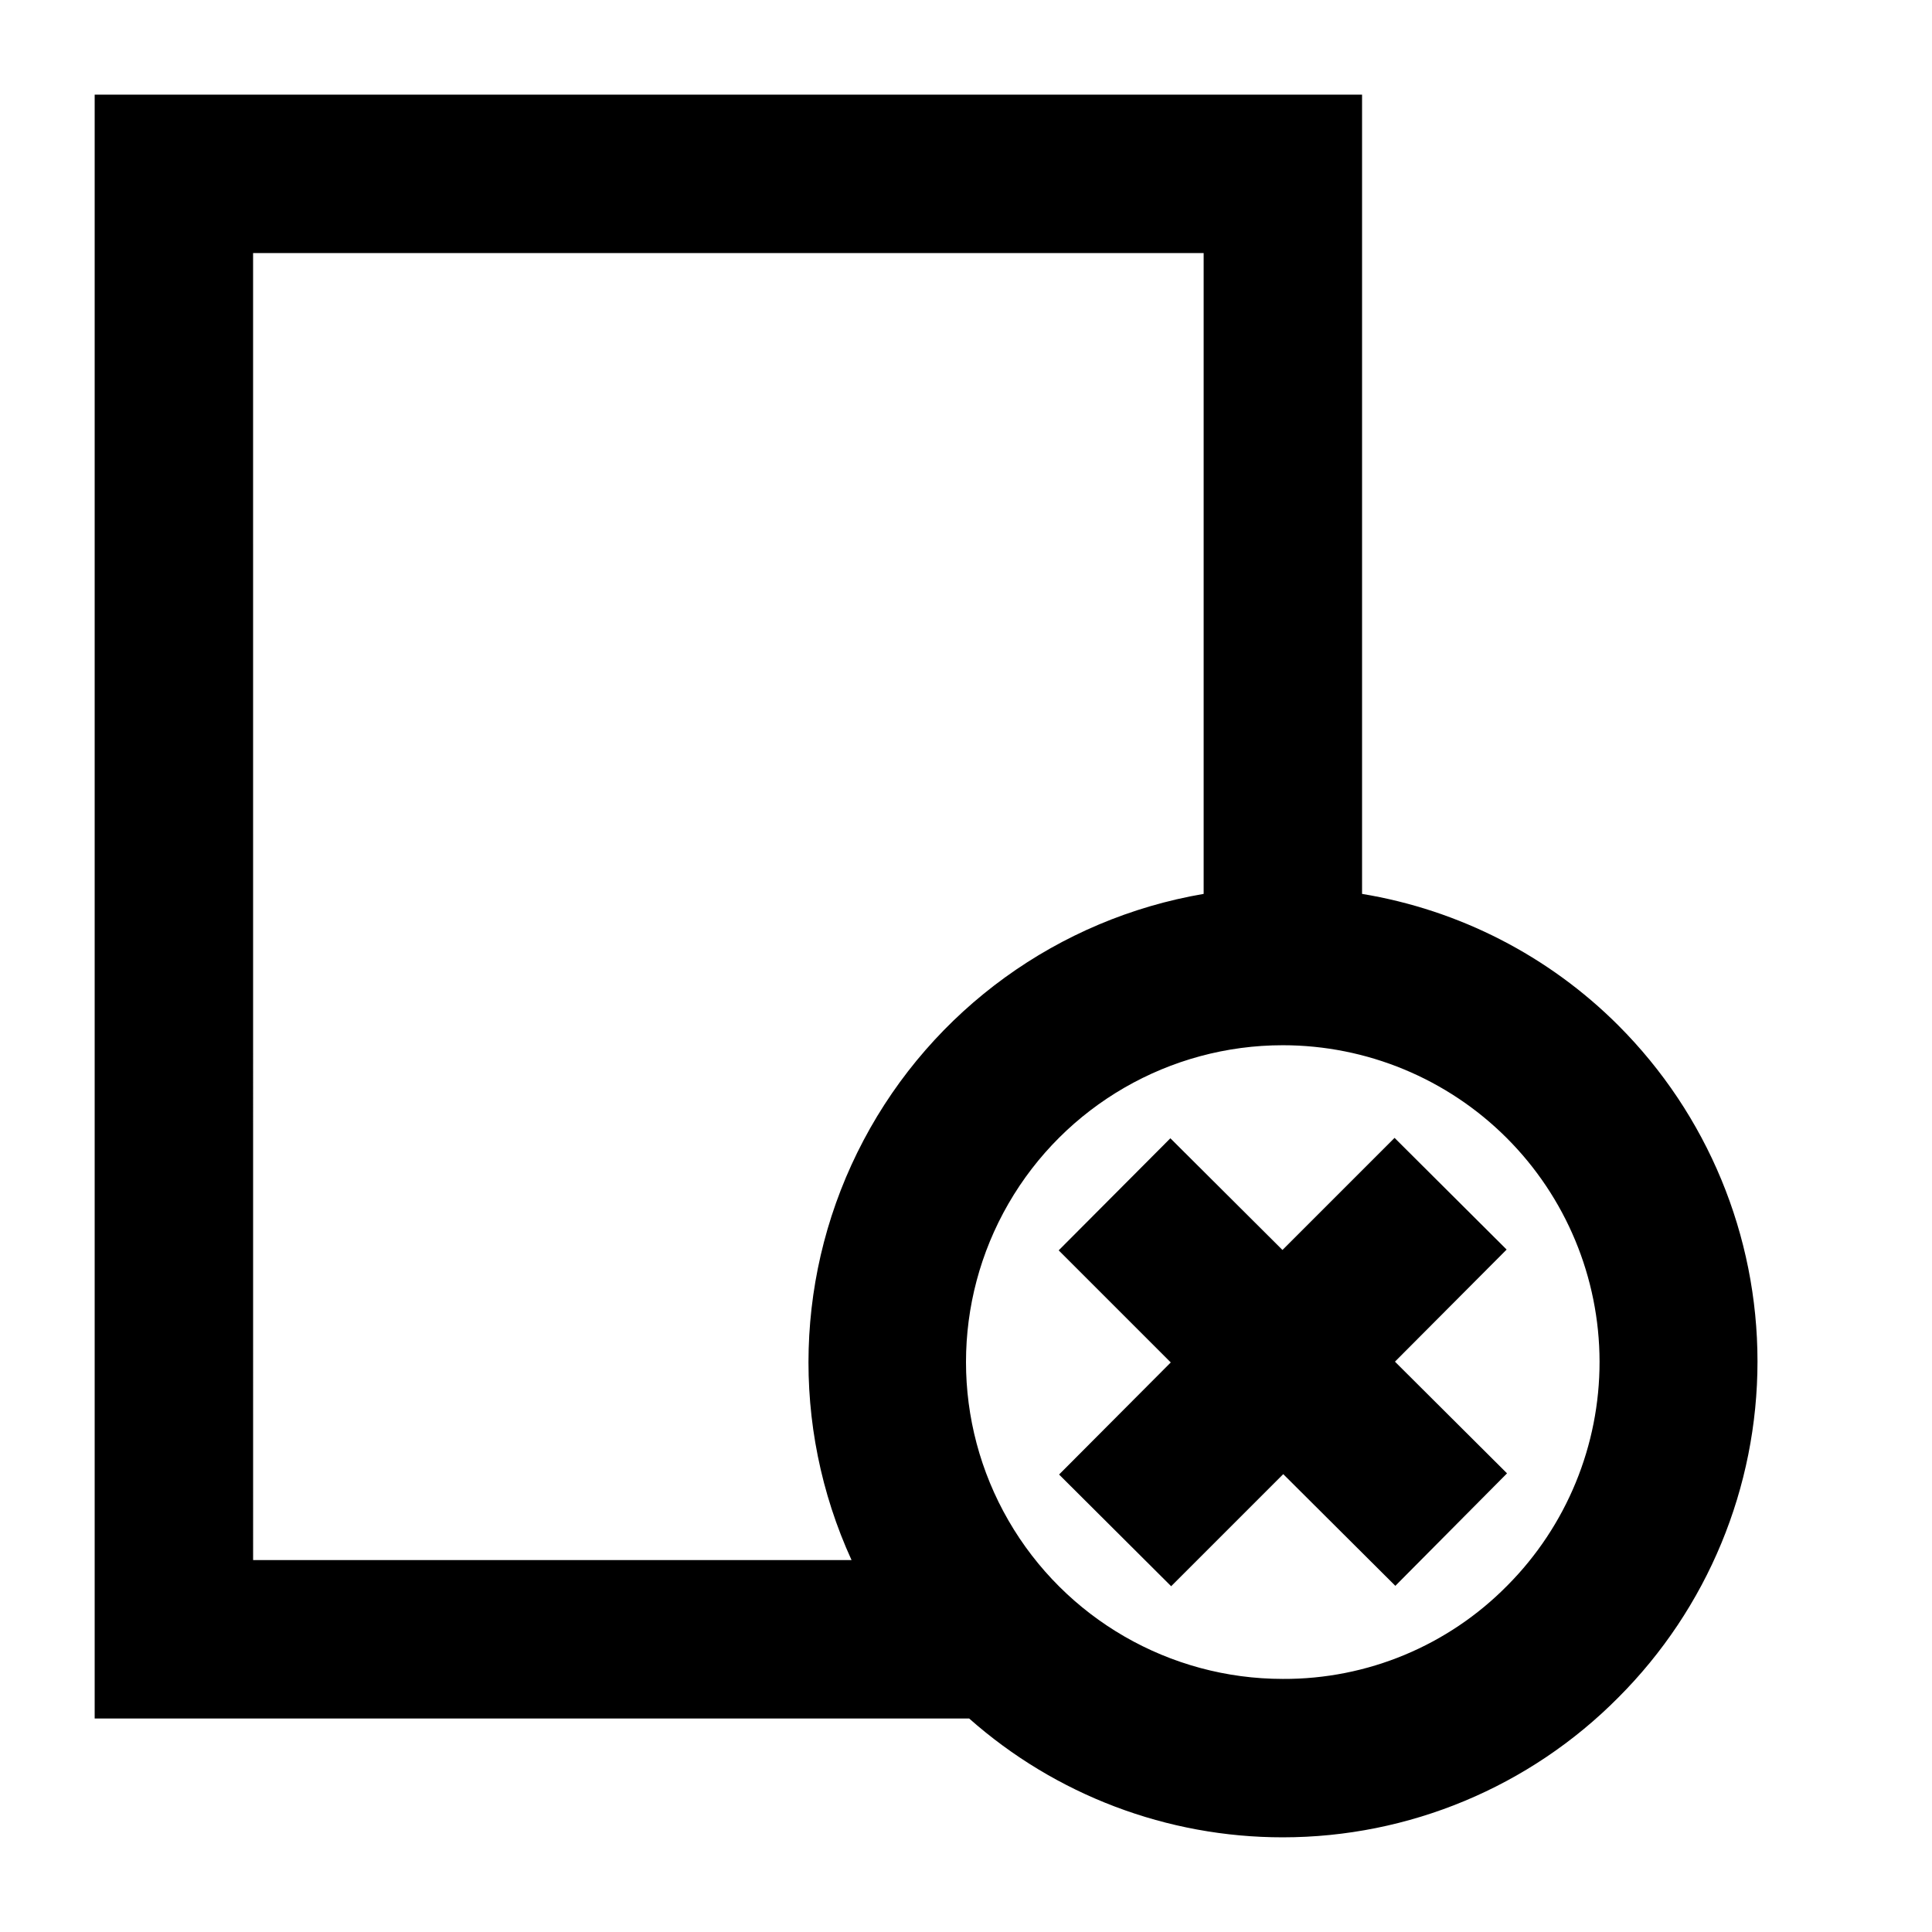
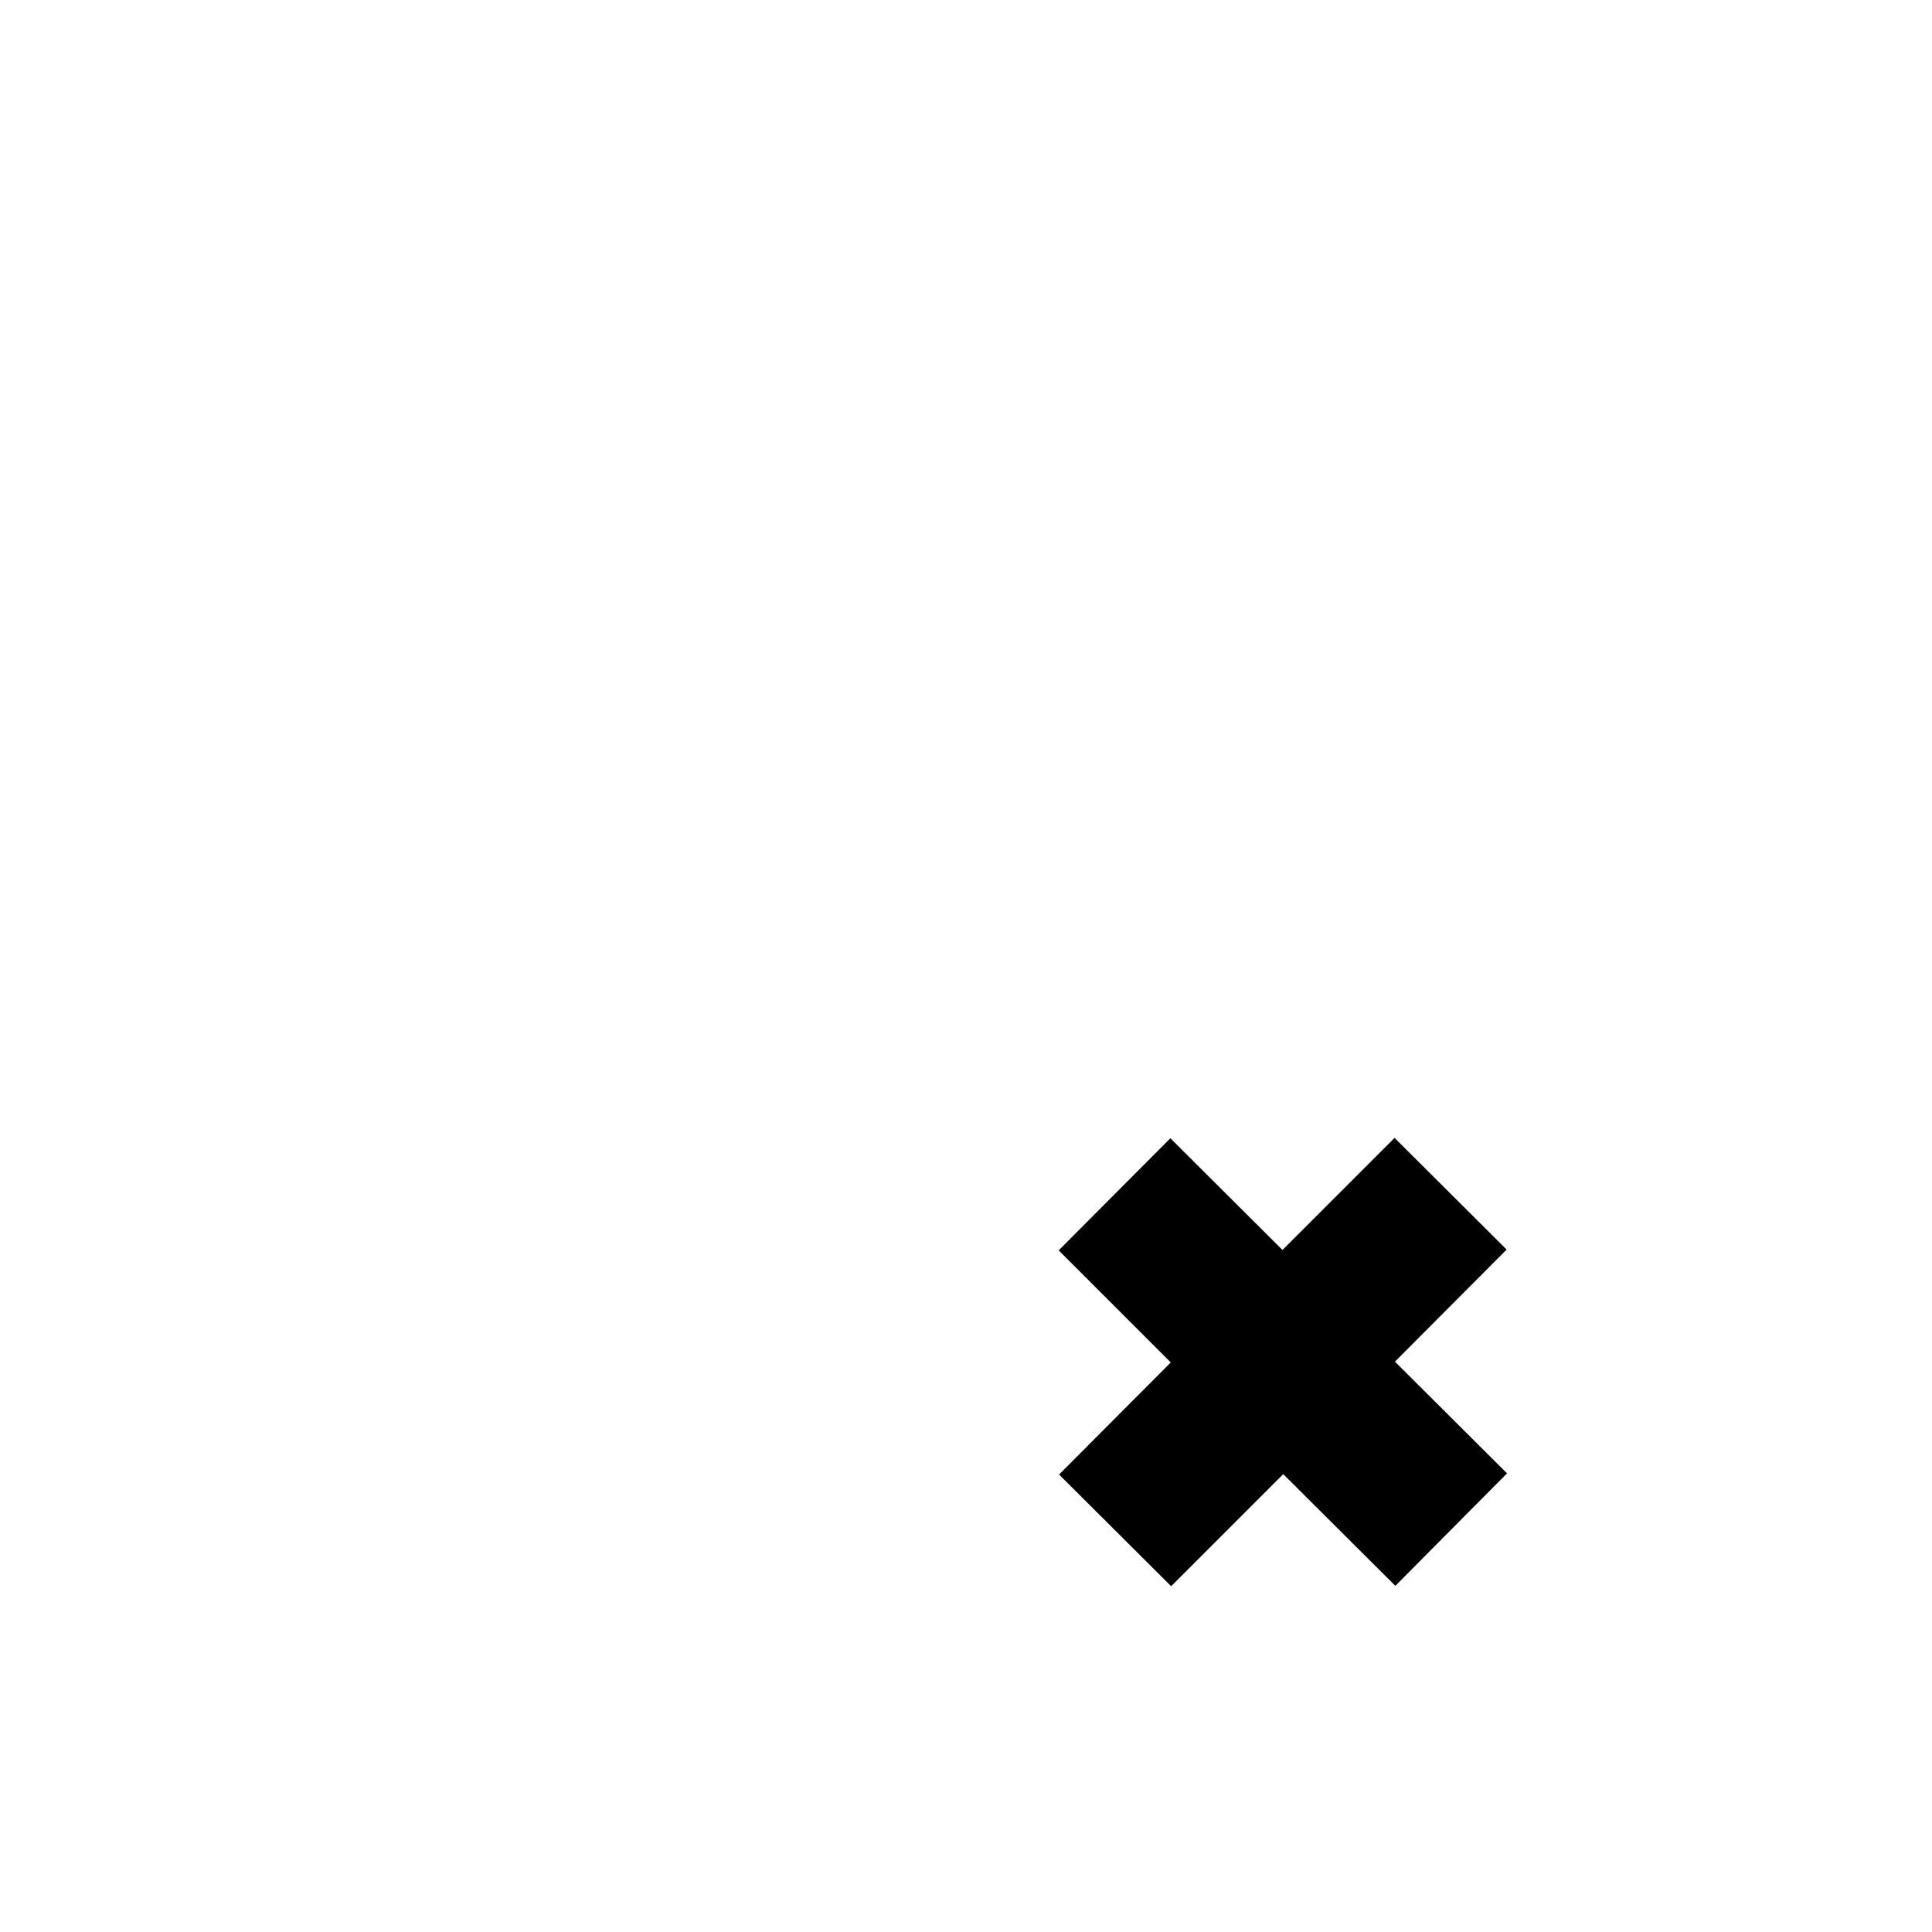
<svg xmlns="http://www.w3.org/2000/svg" fill="#000000" width="800px" height="800px" version="1.1" viewBox="144 144 512 512">
  <g>
    <path d="m513.57 445.55-29.703 29.703-29.707-29.598-29.598 29.703 29.703 29.703-29.598 29.703 29.703 29.602 29.703-29.703 29.707 29.598 29.598-29.809-29.703-29.598 29.598-29.707z" />
-     <path d="m572.87 415.74c-18.438-18.43-42.188-30.613-67.91-34.848v-211.81h-335.87v430.34h231.75c22.93 20.301 52.5 31.504 83.125 31.488 33.391-0.004 65.395-13.34 88.902-37.051 23.621-23.621 36.887-55.656 36.887-89.059 0-33.402-13.266-65.438-36.887-89.059zm-361.8-204.67h251.91v169.82c-38.551 6.594-71.852 30.719-90.129 65.297-18.273 34.578-19.453 75.684-3.184 111.25h-158.59zm332.41 353.09c-15.688 15.945-37.148 24.879-59.516 24.77-29.996 0-57.719-16.004-72.715-41.984-15-25.977-15-57.988 0-83.965 14.996-25.98 42.719-41.984 72.715-41.984 22.238 0.008 43.562 8.84 59.297 24.551 15.734 15.715 24.594 37.027 24.637 59.262 0.039 22.238-8.742 43.582-24.418 59.352z" />
  </g>
</svg>